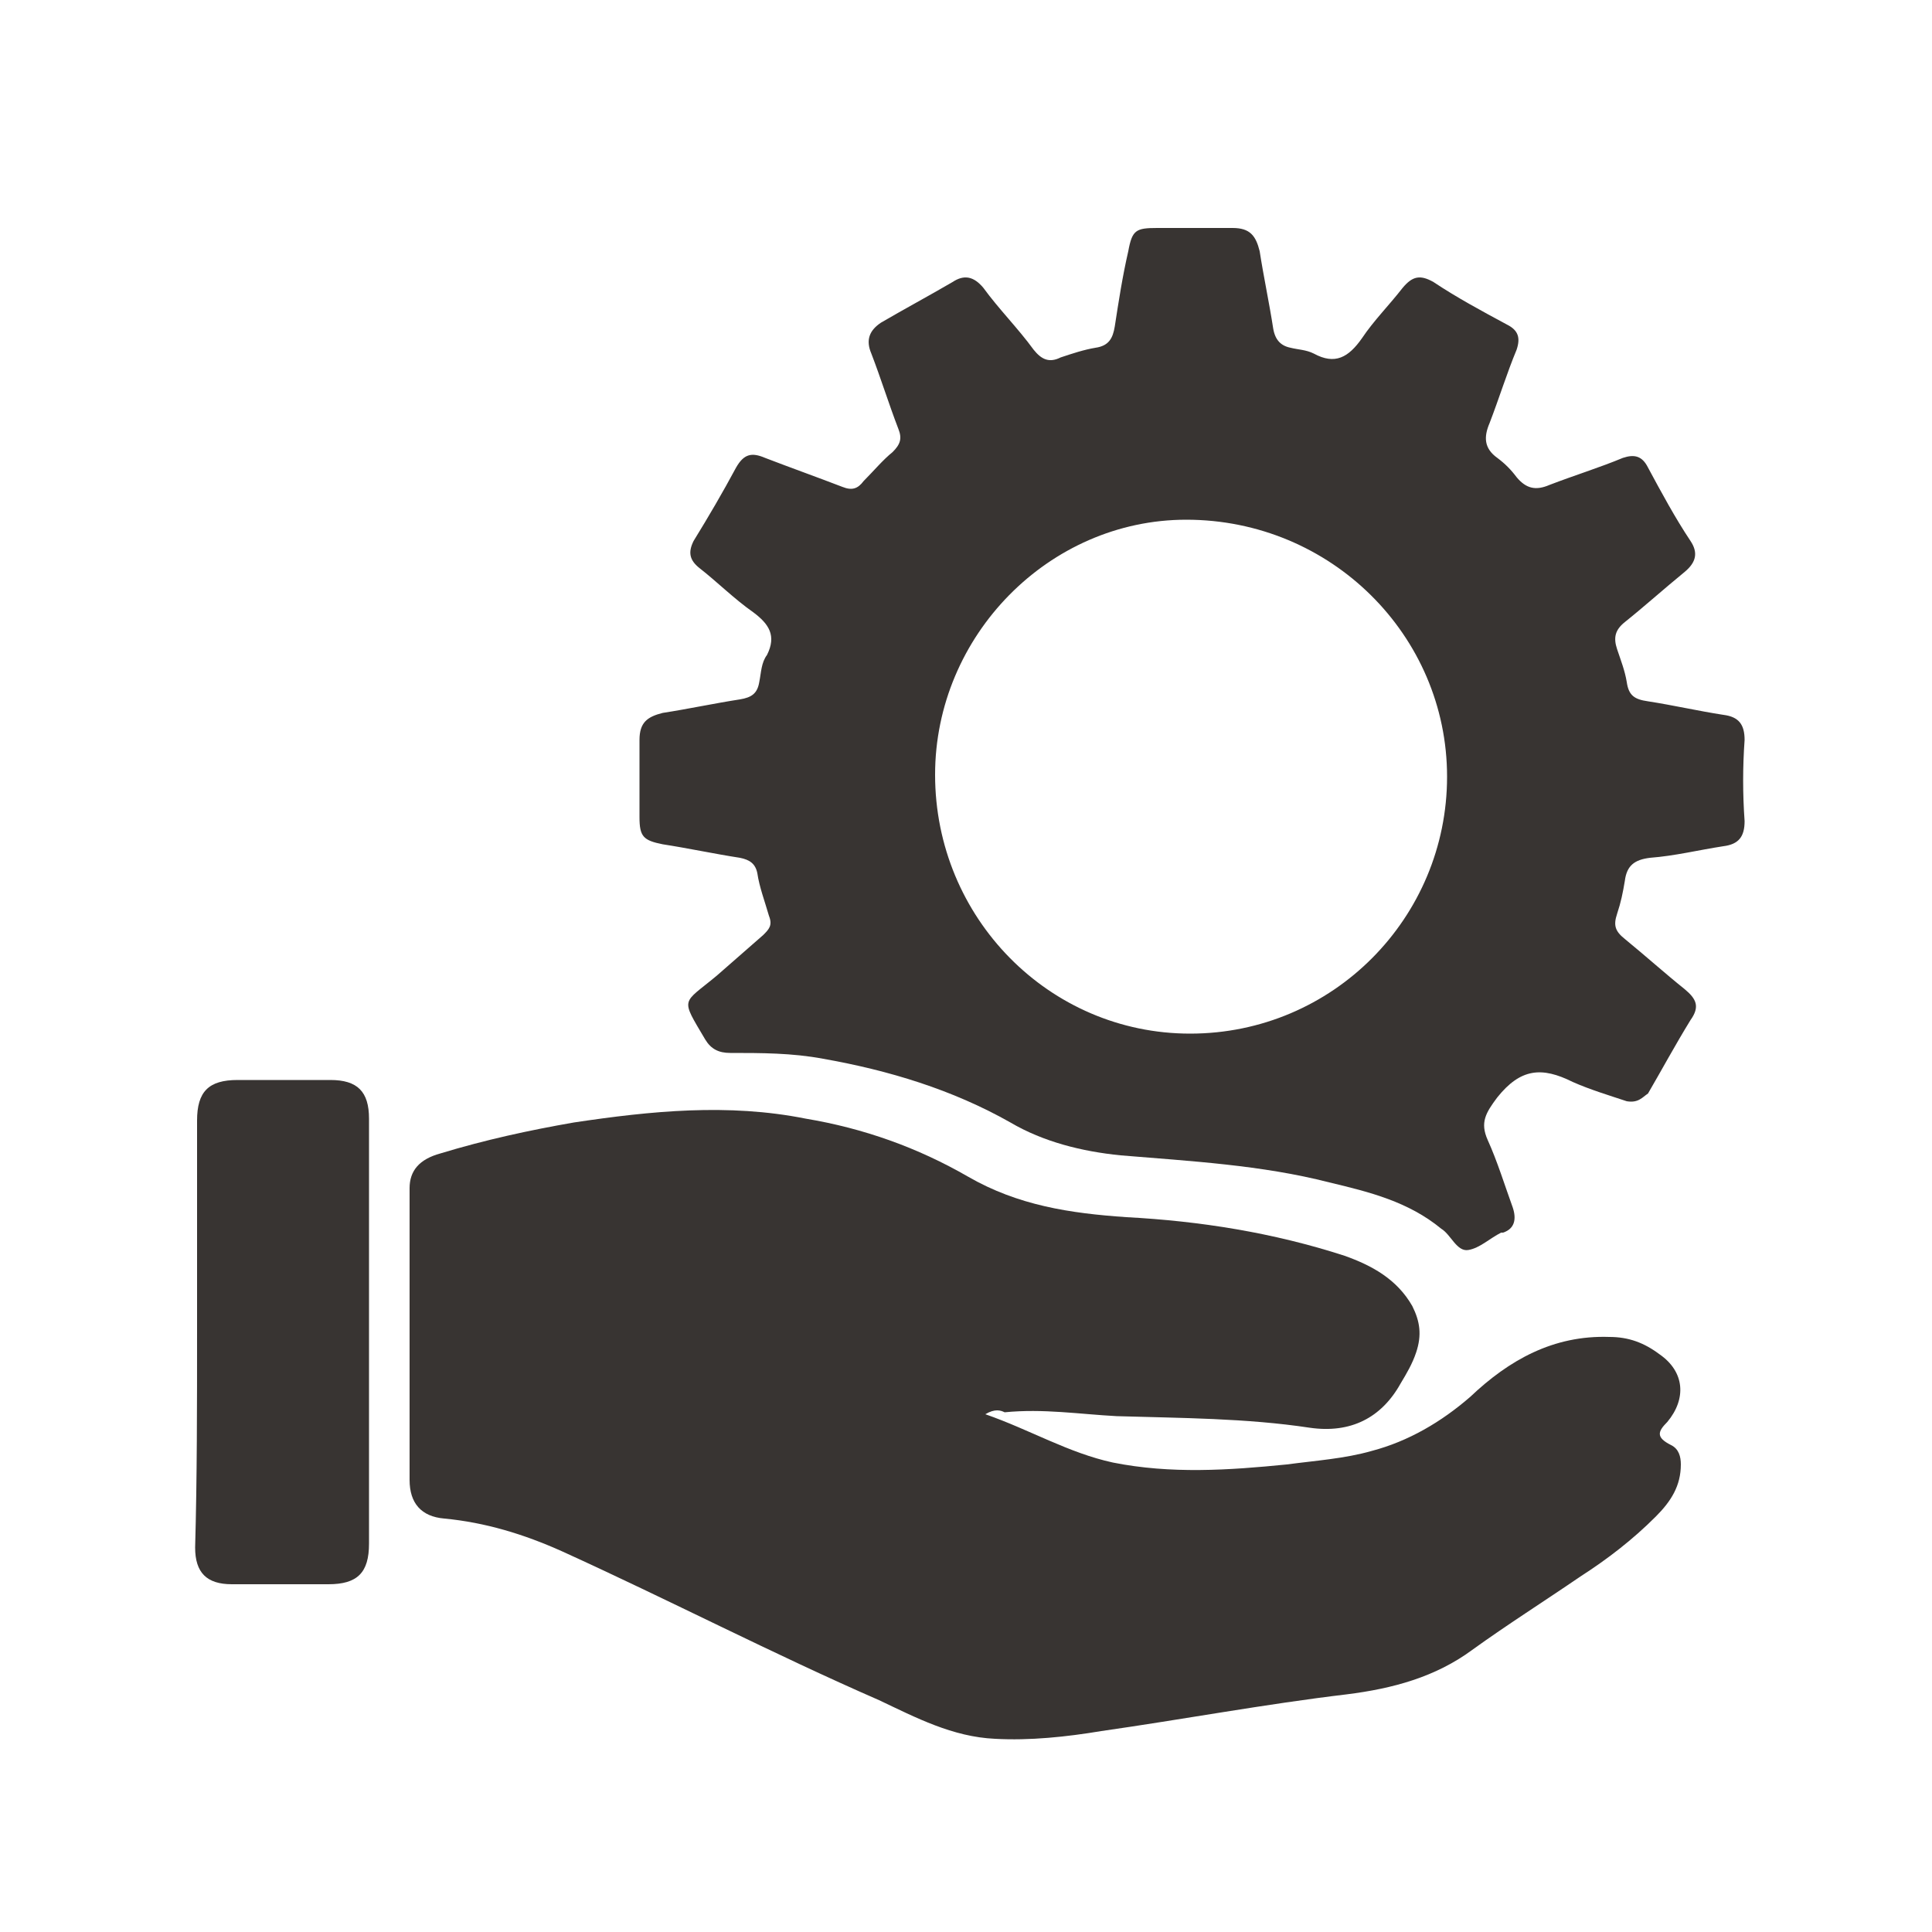
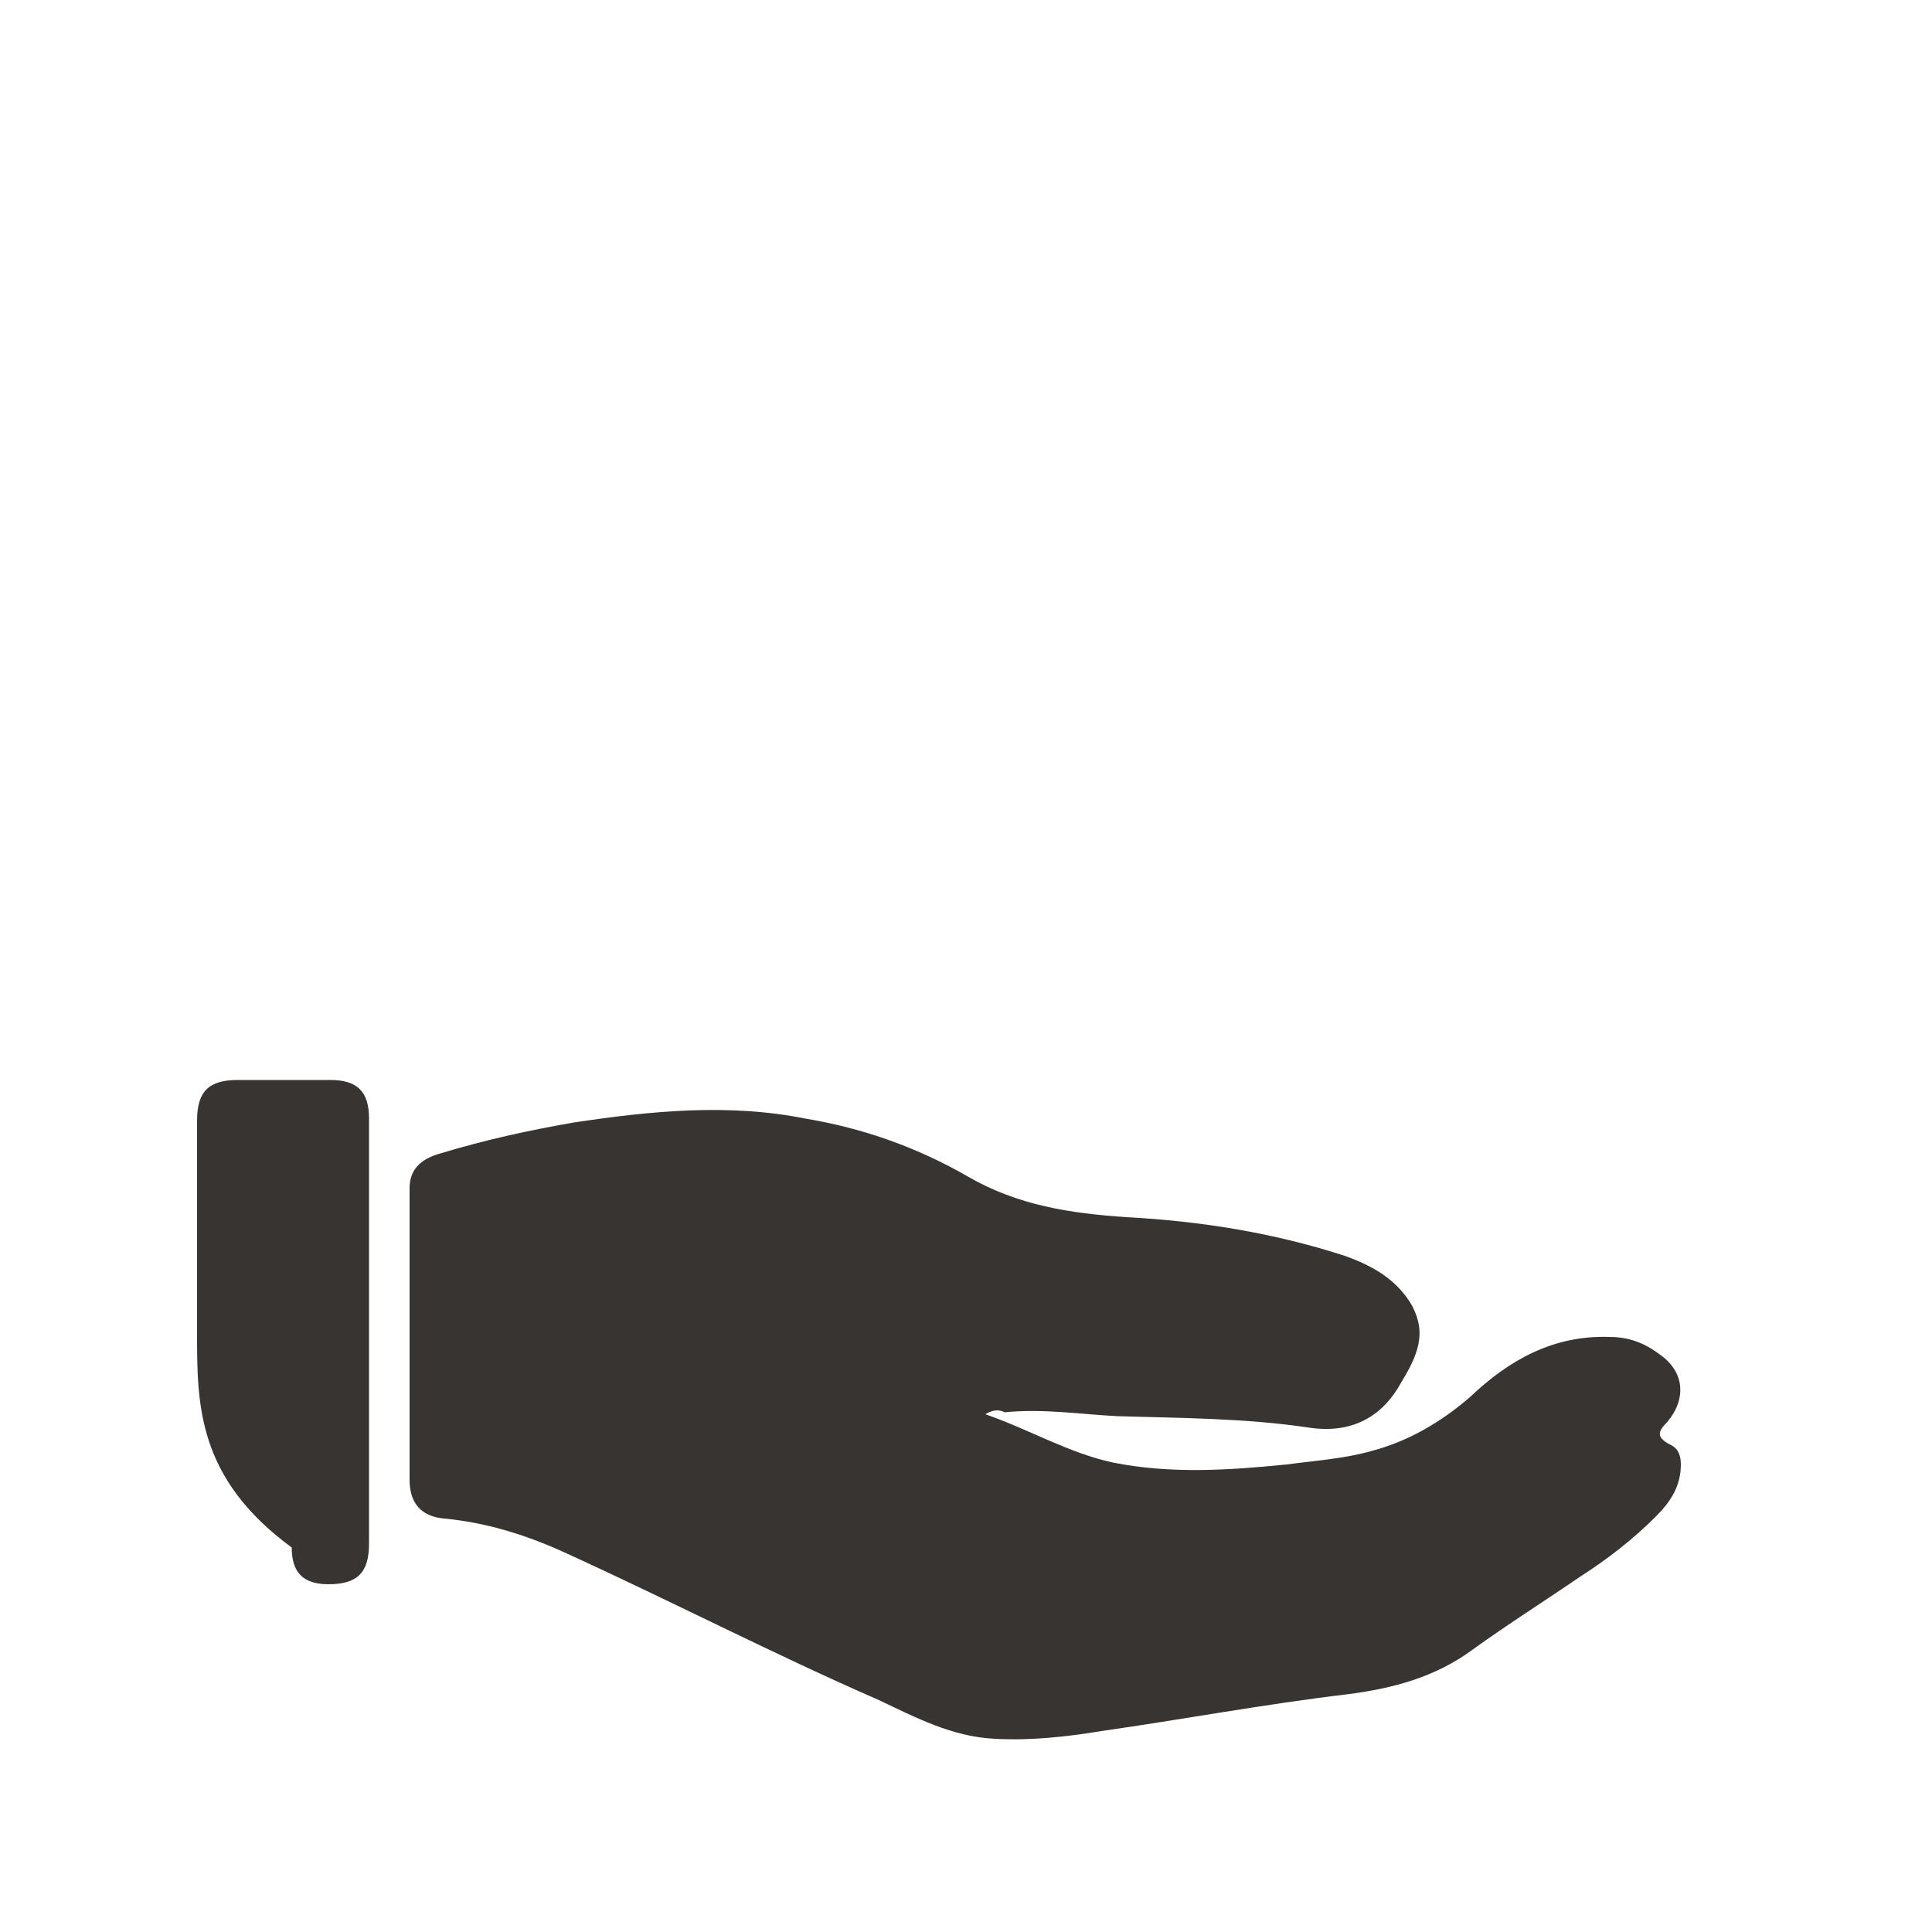
<svg xmlns="http://www.w3.org/2000/svg" version="1.1" id="Livello_1" x="0px" y="0px" viewBox="0 0 100 100" style="enable-background:new 0 0 100 100;" xml:space="preserve">
  <style type="text/css">
	.st0{fill:#383432;}
</style>
  <g>
-     <path class="st0" d="M84.2,57c-0.9-0.3-1.9-0.6-2.8-1c-1.6-0.8-2.7-0.7-3.9,0.8c-0.6,0.8-0.9,1.3-0.5,2.2c0.5,1.1,0.9,2.4,1.3,3.5   c0.2,0.6,0.1,1.1-0.5,1.3c0,0,0,0-0.1,0c-0.6,0.3-1.1,0.8-1.7,0.9c-0.6,0.1-0.9-0.8-1.4-1.1c-1.7-1.4-3.7-1.9-5.8-2.4   c-3.5-0.9-7.2-1.1-10.8-1.4c-2-0.2-4-0.7-5.7-1.7c-3-1.7-6.3-2.7-9.7-3.3c-1.6-0.3-3.2-0.3-4.8-0.3c-0.6,0-1-0.2-1.3-0.7   c-1.3-2.2-1.2-1.8,0.6-3.3c0.8-0.7,1.6-1.4,2.4-2.1c0.3-0.3,0.5-0.5,0.3-1c-0.2-0.7-0.5-1.5-0.6-2.2c-0.1-0.5-0.4-0.7-0.9-0.8   c-1.3-0.2-2.7-0.5-4-0.7c-1-0.2-1.2-0.4-1.2-1.4c0-1.3,0-2.7,0-4c0-0.9,0.4-1.2,1.2-1.4c1.3-0.2,2.7-0.5,4-0.7   c0.6-0.1,0.9-0.3,1-0.9c0.1-0.5,0.1-1,0.4-1.4c0.5-1,0.1-1.6-0.7-2.2c-1-0.7-1.9-1.6-2.8-2.3c-0.5-0.4-0.6-0.8-0.3-1.4   c0.8-1.3,1.5-2.5,2.2-3.8c0.4-0.7,0.8-0.8,1.5-0.5c1.3,0.5,2.7,1,4,1.5c0.5,0.2,0.8,0.1,1.1-0.3c0.5-0.5,1-1.1,1.5-1.5   c0.4-0.4,0.5-0.7,0.3-1.2c-0.5-1.3-0.9-2.6-1.4-3.9c-0.3-0.7-0.1-1.2,0.5-1.6c1.2-0.7,2.5-1.4,3.7-2.1c0.6-0.4,1.1-0.3,1.6,0.3   c0.8,1.1,1.8,2.1,2.6,3.2c0.4,0.5,0.8,0.7,1.4,0.4c0.6-0.2,1.2-0.4,1.8-0.5c0.7-0.1,0.9-0.5,1-1.1c0.2-1.3,0.4-2.6,0.7-3.9   c0.2-1.1,0.4-1.2,1.5-1.2c1.3,0,2.6,0,3.9,0c0.9,0,1.2,0.4,1.4,1.2c0.2,1.3,0.5,2.7,0.7,4c0.1,0.6,0.4,0.9,0.9,1   c0.4,0.1,0.8,0.1,1.2,0.3c1.1,0.6,1.8,0.2,2.5-0.8c0.6-0.9,1.4-1.7,2.1-2.6c0.5-0.6,0.9-0.7,1.6-0.3c1.2,0.8,2.5,1.5,3.8,2.2   c0.6,0.3,0.7,0.7,0.5,1.3c-0.5,1.2-0.9,2.5-1.4,3.8c-0.3,0.7-0.3,1.3,0.4,1.8c0.4,0.3,0.7,0.6,1,1c0.5,0.6,1,0.7,1.7,0.4   c1.3-0.5,2.6-0.9,3.8-1.4c0.6-0.2,1-0.1,1.3,0.5c0.7,1.3,1.4,2.6,2.2,3.8c0.4,0.6,0.3,1.1-0.3,1.6c-1.1,0.9-2.1,1.8-3.1,2.6   c-0.5,0.4-0.6,0.8-0.4,1.4c0.2,0.6,0.4,1.1,0.5,1.7c0.1,0.7,0.4,0.9,1.1,1c1.3,0.2,2.6,0.5,3.9,0.7c0.8,0.1,1.1,0.5,1.1,1.3   c-0.1,1.4-0.1,2.8,0,4.2c0,0.8-0.3,1.2-1.1,1.3c-1.3,0.2-2.5,0.5-3.8,0.6c-0.8,0.1-1.2,0.4-1.3,1.2c-0.1,0.6-0.2,1.1-0.4,1.7   c-0.2,0.6-0.1,0.9,0.4,1.3c1.1,0.9,2.1,1.8,3.1,2.6c0.6,0.5,0.8,0.9,0.3,1.6c-0.8,1.3-1.5,2.6-2.2,3.8C85,56.8,84.8,57.1,84.2,57z    M48.4,40.1c0,7.4,5.9,13.4,13.2,13.4c7.4,0,13.3-6,13.3-13.3c0-7.3-6-13.3-13.5-13.3C54.3,26.9,48.4,32.9,48.4,40.1z" />
    <path class="st0" d="M51,73.2c2.3,0.8,4.3,2,6.6,2.5c3,0.6,6,0.4,9,0.1c1.5-0.2,3-0.3,4.4-0.7c1.9-0.5,3.6-1.5,5.1-2.8   c2-1.9,4.3-3.2,7.2-3.1c1,0,1.8,0.3,2.6,0.9c1.3,0.9,1.4,2.3,0.4,3.5c-0.5,0.5-0.6,0.8,0.2,1.2c0.4,0.2,0.5,0.6,0.5,1   c0,1.1-0.5,1.9-1.3,2.7c-1.2,1.2-2.5,2.2-3.9,3.1c-1.9,1.3-3.8,2.5-5.6,3.8c-1.9,1.4-4.1,2-6.5,2.3c-4.2,0.5-8.5,1.3-12.7,1.9   c-1.8,0.3-3.7,0.5-5.5,0.4c-2.2-0.1-4.1-1.1-6-2c-5.5-2.4-10.9-5.2-16.4-7.7c-2-0.9-4-1.5-6.1-1.7c-1.2-0.1-1.8-0.8-1.8-2   c0-5,0-10.1,0-15.1c0-0.9,0.5-1.5,1.6-1.8c2.3-0.7,4.6-1.2,6.9-1.6c4-0.6,8-1,12-0.2c3,0.5,5.8,1.5,8.4,3c2.6,1.5,5.3,1.9,8.2,2.1   c3.8,0.2,7.6,0.8,11.3,2c1.4,0.5,2.7,1.2,3.5,2.6c0.4,0.8,0.5,1.5,0.2,2.4c-0.2,0.6-0.5,1.1-0.8,1.6c-1,1.8-2.6,2.6-4.7,2.3   c-3.3-0.5-6.7-0.5-10-0.6c-1.9-0.1-3.8-0.4-5.8-0.2C51.8,73,51.5,72.9,51,73.2z" />
-     <path class="st0" d="M10.2,69c0-3.7,0-7.3,0-11c0-1.5,0.6-2.1,2.1-2.1c1.6,0,3.2,0,4.8,0c1.4,0,2,0.6,2,2c0,7.3,0,14.7,0,22   c0,1.5-0.6,2.1-2.1,2.1c-1.7,0-3.3,0-5,0c-1.3,0-1.9-0.6-1.9-1.9C10.2,76.5,10.2,72.7,10.2,69z" />
+     <path class="st0" d="M10.2,69c0-3.7,0-7.3,0-11c0-1.5,0.6-2.1,2.1-2.1c1.6,0,3.2,0,4.8,0c1.4,0,2,0.6,2,2c0,7.3,0,14.7,0,22   c0,1.5-0.6,2.1-2.1,2.1c-1.3,0-1.9-0.6-1.9-1.9C10.2,76.5,10.2,72.7,10.2,69z" />
  </g>
</svg>